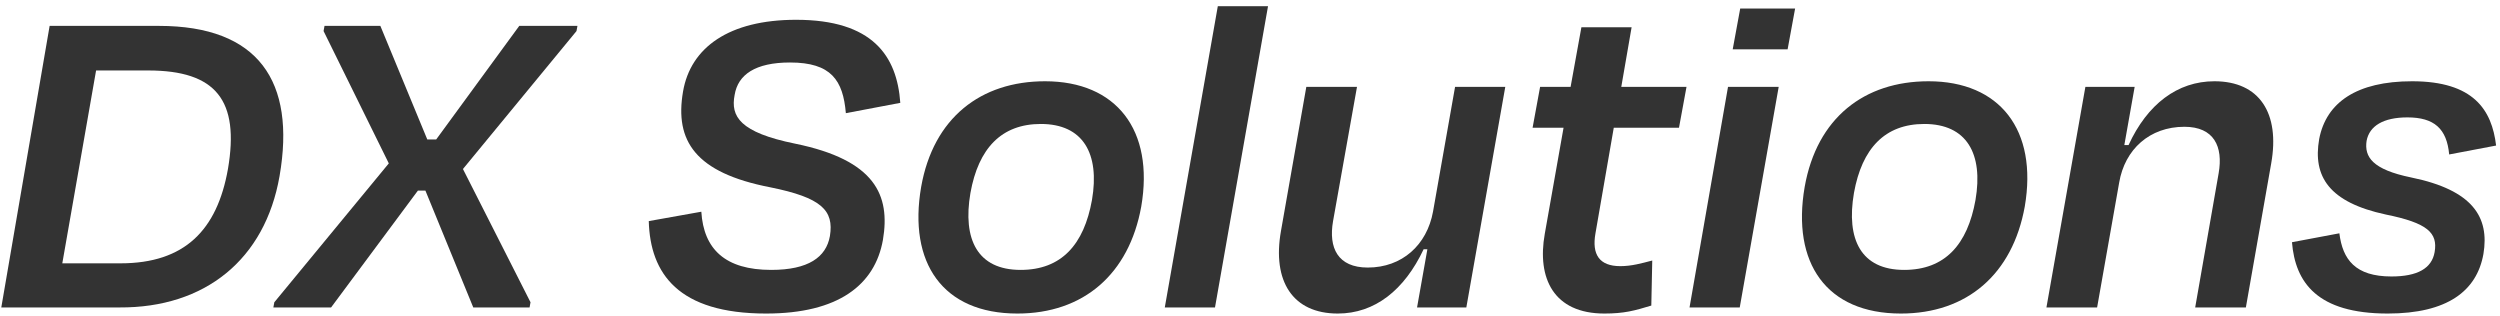
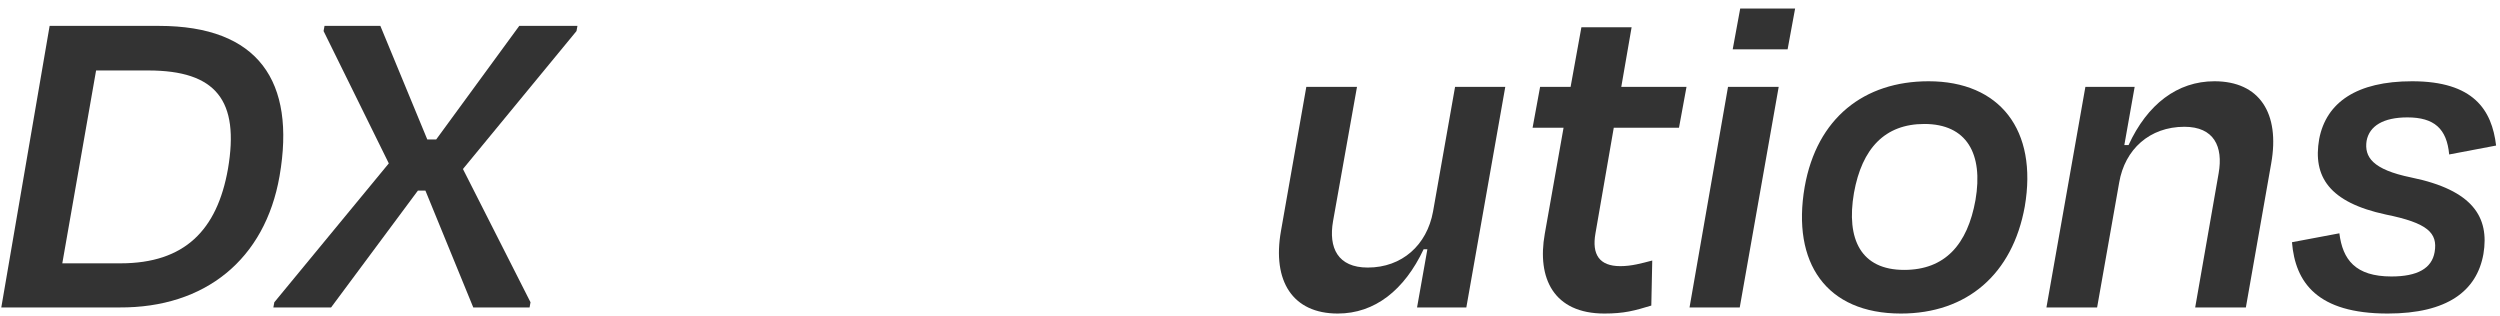
<svg xmlns="http://www.w3.org/2000/svg" width="309" height="39" viewBox="0 0 309 39" fill="none">
  <path d="M18.314 8.71H11.876L7.7 32.548H14.892C22.838 32.548 26.84 28.43 28.174 20.89C29.624 12.422 26.724 8.71 18.314 8.71ZM0.16 38L6.134 3.2H19.648C31.944 3.2 36.584 10.044 34.554 21.76C32.756 32.084 25.332 38.058 14.776 38H0.16Z" fill="#333333" />
  <path d="M58.496 38L52.58 23.558H51.652L40.922 38H33.788L33.904 37.362L48.056 20.194L39.994 3.838L40.11 3.2H47.012L52.812 17.236H53.914L64.18 3.2H71.372L71.256 3.838L57.22 20.89L65.572 37.362L65.456 38H58.496Z" fill="#333333" />
-   <path d="M94.688 38.754C83.842 38.754 80.362 33.824 80.188 27.328L86.684 26.168C86.974 30.808 89.642 33.36 95.326 33.36C99.908 33.36 102.112 31.794 102.576 29.184C103.098 25.994 101.532 24.428 95.21 23.152C85.93 21.354 83.378 17.41 84.422 11.32C85.35 5.868 90.106 2.446 98.4 2.446C107.854 2.446 110.87 6.912 111.276 12.712L104.548 13.988C104.2 9.928 102.75 7.724 97.646 7.724C93.354 7.724 91.208 9.232 90.802 11.726C90.28 14.394 91.44 16.366 98.284 17.758C108.202 19.788 110.058 24.138 109.13 29.648C108.144 35.216 103.62 38.754 94.688 38.754Z" fill="#333333" />
-   <path d="M125.746 38.754C116.524 38.754 112.232 32.49 113.856 23.094C115.364 14.568 121.222 10.044 129.168 10.044C137.984 10.044 142.682 16.076 141.058 25.53C139.55 33.882 133.924 38.754 125.746 38.754ZM128.646 15.322C123.774 15.322 120.932 18.338 119.946 23.848C118.96 29.59 120.816 33.36 126.152 33.36C131.198 33.36 133.982 30.228 134.968 24.718C135.954 18.976 133.866 15.322 128.646 15.322Z" fill="#333333" />
-   <path d="M156.728 0.764L150.174 38H143.968L150.522 0.764H156.728Z" fill="#333333" />
  <path d="M175.148 38L176.424 30.808H175.96C173.582 35.854 169.928 38.754 165.346 38.754C159.778 38.754 157.226 34.752 158.328 28.546L161.46 10.74H167.724L164.766 27.328C164.186 30.634 165.346 33.07 169.058 33.07C173.292 33.07 176.366 30.286 177.12 26.168L179.846 10.74H186.052L181.238 38H175.148Z" fill="#333333" />
  <path d="M190.936 28.894L193.256 15.786H189.428L190.356 10.74H194.126L195.46 3.374H201.666L200.39 10.74H208.452L207.524 15.786H199.462L197.2 28.836C196.736 31.446 197.664 32.896 200.274 32.896C201.666 32.896 202.884 32.548 204.218 32.2L204.102 37.768C202.014 38.406 200.738 38.754 198.302 38.754C192.038 38.754 189.95 34.404 190.936 28.894Z" fill="#333333" />
  <path d="M220.948 6.1H214.162L215.09 1.054H221.876L220.948 6.1ZM215.032 38H208.826L213.582 10.74H219.846L215.032 38Z" fill="#333333" />
  <path d="M234.949 38.754C225.727 38.754 221.435 32.49 223.059 23.094C224.567 14.568 230.425 10.044 238.371 10.044C247.187 10.044 251.885 16.076 250.261 25.53C248.753 33.882 243.127 38.754 234.949 38.754ZM237.849 15.322C232.977 15.322 230.135 18.338 229.149 23.848C228.163 29.59 230.019 33.36 235.355 33.36C240.401 33.36 243.185 30.228 244.171 24.718C245.157 18.976 243.069 15.322 237.849 15.322Z" fill="#333333" />
  <path d="M261.929 22.572L259.203 38H252.939L257.753 10.74H263.843L262.567 17.932H263.089C265.409 12.886 269.121 10.044 273.703 10.044C279.271 10.044 281.823 13.988 280.721 20.194L277.589 38H271.325L274.225 21.412C274.805 18.106 273.645 15.67 269.991 15.67C265.699 15.67 262.625 18.454 261.929 22.572Z" fill="#333333" />
  <path d="M295.12 38.754C286.42 38.754 283.694 34.926 283.288 29.938L289.146 28.836C289.552 32.084 291.118 34.172 295.584 34.172C298.774 34.172 300.572 33.186 300.92 31.156C301.326 28.778 300.05 27.56 294.888 26.516C287.87 25.008 285.84 21.818 286.652 17.178C287.522 12.654 291.292 10.044 298.136 10.044C305.734 10.044 307.996 13.582 308.518 17.99L302.718 19.092C302.428 15.902 300.862 14.51 297.556 14.51C294.598 14.51 292.858 15.554 292.51 17.41C292.22 19.382 293.206 20.948 298.02 21.934C305.676 23.5 307.706 26.864 306.952 31.388C306.14 35.97 302.486 38.754 295.12 38.754Z" fill="#333333" />
</svg>